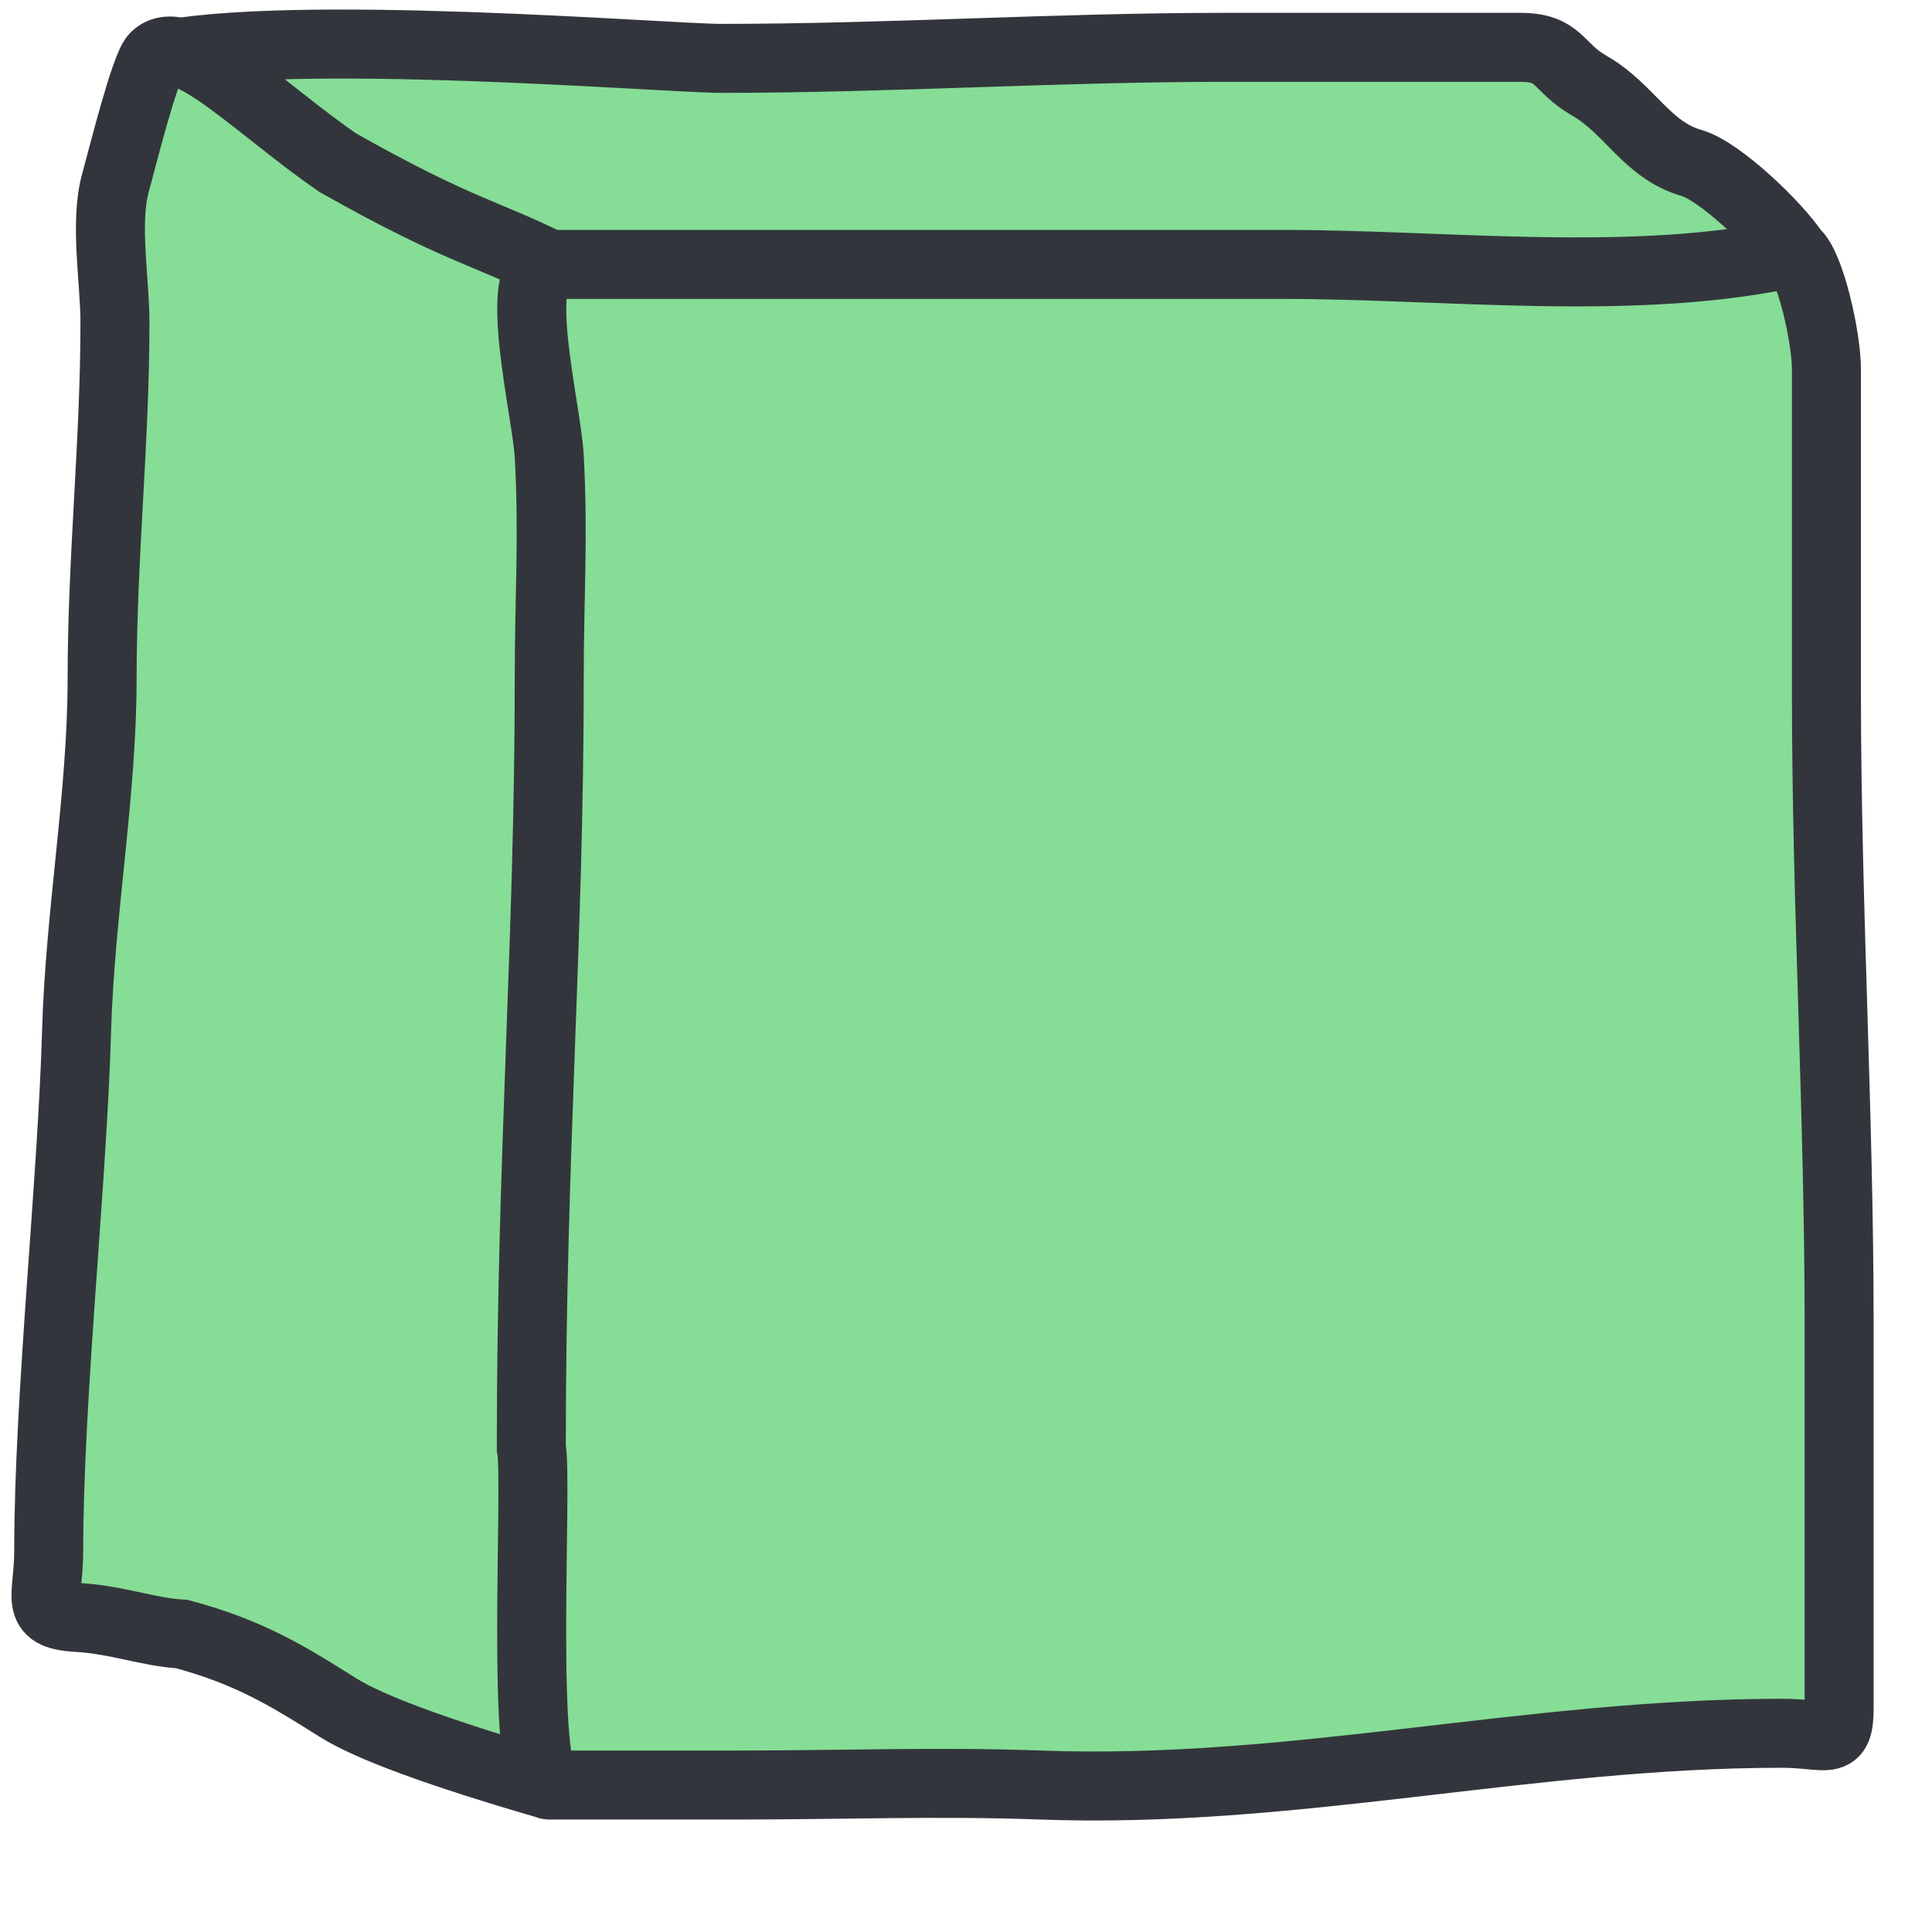
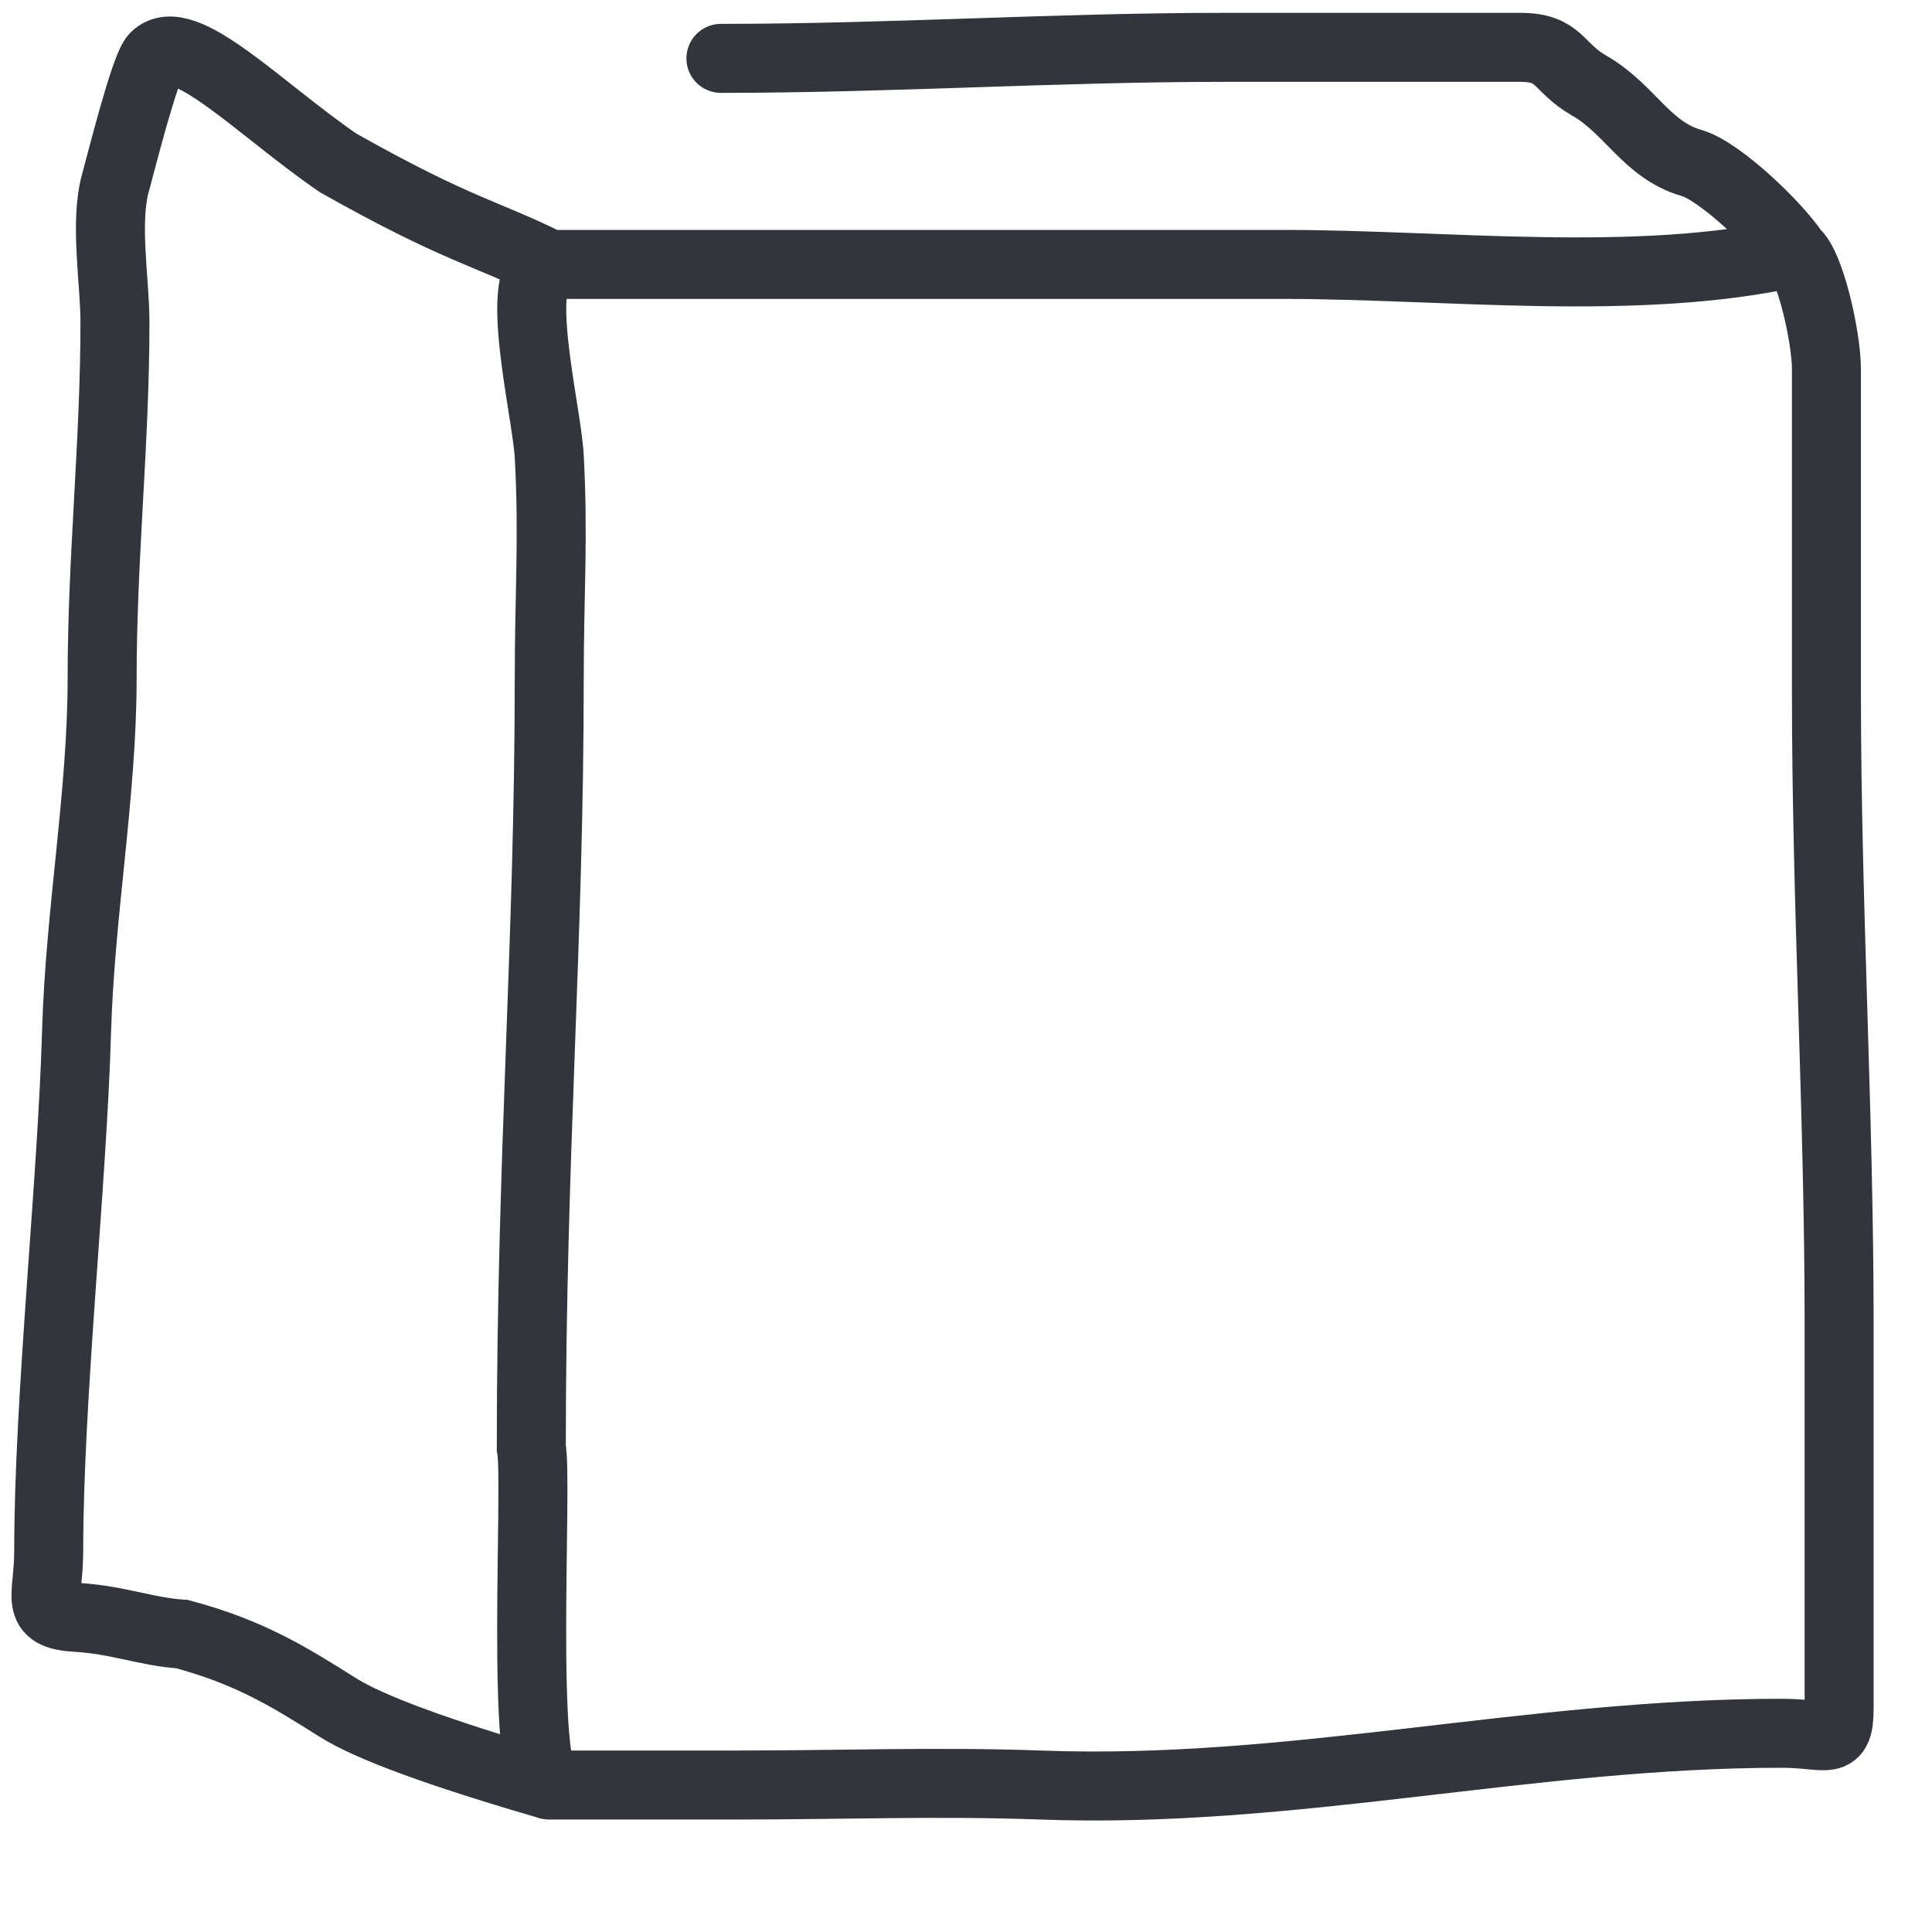
<svg xmlns="http://www.w3.org/2000/svg" width="14" height="14" viewBox="0 0 14 14" fill="none">
-   <path d="M13.003 1.829C13.116 1.916 13.235 2.442 13.235 2.677V5.017C13.235 6.546 13.327 8.074 13.327 9.593V12.375C13.327 12.663 13.246 12.56 12.911 12.56C11.079 12.56 9.368 13.003 7.539 12.935C6.804 12.908 6.097 12.935 5.345 12.935H3.98C3.174 12.701 2.678 12.517 2.451 12.375C2.094 12.15 1.811 11.973 1.318 11.841C1.067 11.826 0.856 11.738 0.555 11.72C0.24 11.702 0.353 11.578 0.353 11.238C0.353 10.128 0.524 8.569 0.555 7.469C0.58 6.614 0.74 5.75 0.74 4.919C0.74 4.036 0.833 3.209 0.833 2.333C0.833 2.037 0.756 1.607 0.838 1.32C0.874 1.193 1.049 0.485 1.123 0.412C1.167 0.368 1.228 0.36 1.301 0.38C2.389 0.222 4.857 0.423 5.224 0.423C6.456 0.423 7.65 0.343 8.88 0.343H11.014C11.309 0.343 11.279 0.484 11.517 0.621C11.811 0.789 11.932 1.088 12.258 1.181C12.46 1.239 12.87 1.629 13.003 1.829Z" fill="#86DD96" />
-   <path d="M3.98 1.916H9.301C10.484 1.916 11.857 2.084 13.003 1.829M3.98 1.916C3.705 1.967 3.96 2.961 3.98 3.305C4.012 3.895 3.98 4.313 3.98 4.919C3.98 6.824 3.85 8.368 3.85 10.491C3.899 10.721 3.765 12.935 3.98 12.935M3.98 1.916C3.512 1.683 3.321 1.671 2.451 1.181C1.883 0.792 1.328 0.207 1.123 0.412M13.003 1.829C13.116 1.916 13.235 2.442 13.235 2.677V5.017C13.235 6.546 13.327 8.074 13.327 9.593V12.375C13.327 12.663 13.246 12.56 12.911 12.56C11.079 12.56 9.368 13.003 7.539 12.935C6.804 12.908 6.097 12.935 5.345 12.935H3.98M13.003 1.829C12.87 1.629 12.46 1.239 12.258 1.181C11.932 1.088 11.811 0.789 11.517 0.621C11.279 0.484 11.309 0.343 11.014 0.343H8.88C7.65 0.343 6.456 0.423 5.224 0.423C4.836 0.423 2.088 0.197 1.123 0.412M3.98 12.935C3.174 12.701 2.678 12.517 2.451 12.375C2.094 12.15 1.811 11.973 1.318 11.841C1.067 11.826 0.856 11.738 0.555 11.72C0.24 11.702 0.353 11.578 0.353 11.238C0.353 10.128 0.524 8.569 0.555 7.469C0.58 6.614 0.74 5.75 0.74 4.919C0.74 4.036 0.833 3.209 0.833 2.333C0.833 2.037 0.756 1.607 0.838 1.32C0.874 1.193 1.049 0.485 1.123 0.412" stroke="#32363C" stroke-width="0.5" stroke-linecap="round" />
+   <path d="M3.98 1.916H9.301C10.484 1.916 11.857 2.084 13.003 1.829M3.98 1.916C3.705 1.967 3.96 2.961 3.98 3.305C4.012 3.895 3.98 4.313 3.98 4.919C3.98 6.824 3.85 8.368 3.85 10.491C3.899 10.721 3.765 12.935 3.98 12.935M3.98 1.916C3.512 1.683 3.321 1.671 2.451 1.181C1.883 0.792 1.328 0.207 1.123 0.412M13.003 1.829C13.116 1.916 13.235 2.442 13.235 2.677V5.017C13.235 6.546 13.327 8.074 13.327 9.593V12.375C13.327 12.663 13.246 12.56 12.911 12.56C11.079 12.56 9.368 13.003 7.539 12.935C6.804 12.908 6.097 12.935 5.345 12.935H3.98M13.003 1.829C12.87 1.629 12.46 1.239 12.258 1.181C11.932 1.088 11.811 0.789 11.517 0.621C11.279 0.484 11.309 0.343 11.014 0.343H8.88C7.65 0.343 6.456 0.423 5.224 0.423M3.98 12.935C3.174 12.701 2.678 12.517 2.451 12.375C2.094 12.15 1.811 11.973 1.318 11.841C1.067 11.826 0.856 11.738 0.555 11.72C0.24 11.702 0.353 11.578 0.353 11.238C0.353 10.128 0.524 8.569 0.555 7.469C0.58 6.614 0.74 5.75 0.74 4.919C0.74 4.036 0.833 3.209 0.833 2.333C0.833 2.037 0.756 1.607 0.838 1.32C0.874 1.193 1.049 0.485 1.123 0.412" stroke="#32363C" stroke-width="0.5" stroke-linecap="round" />
</svg>